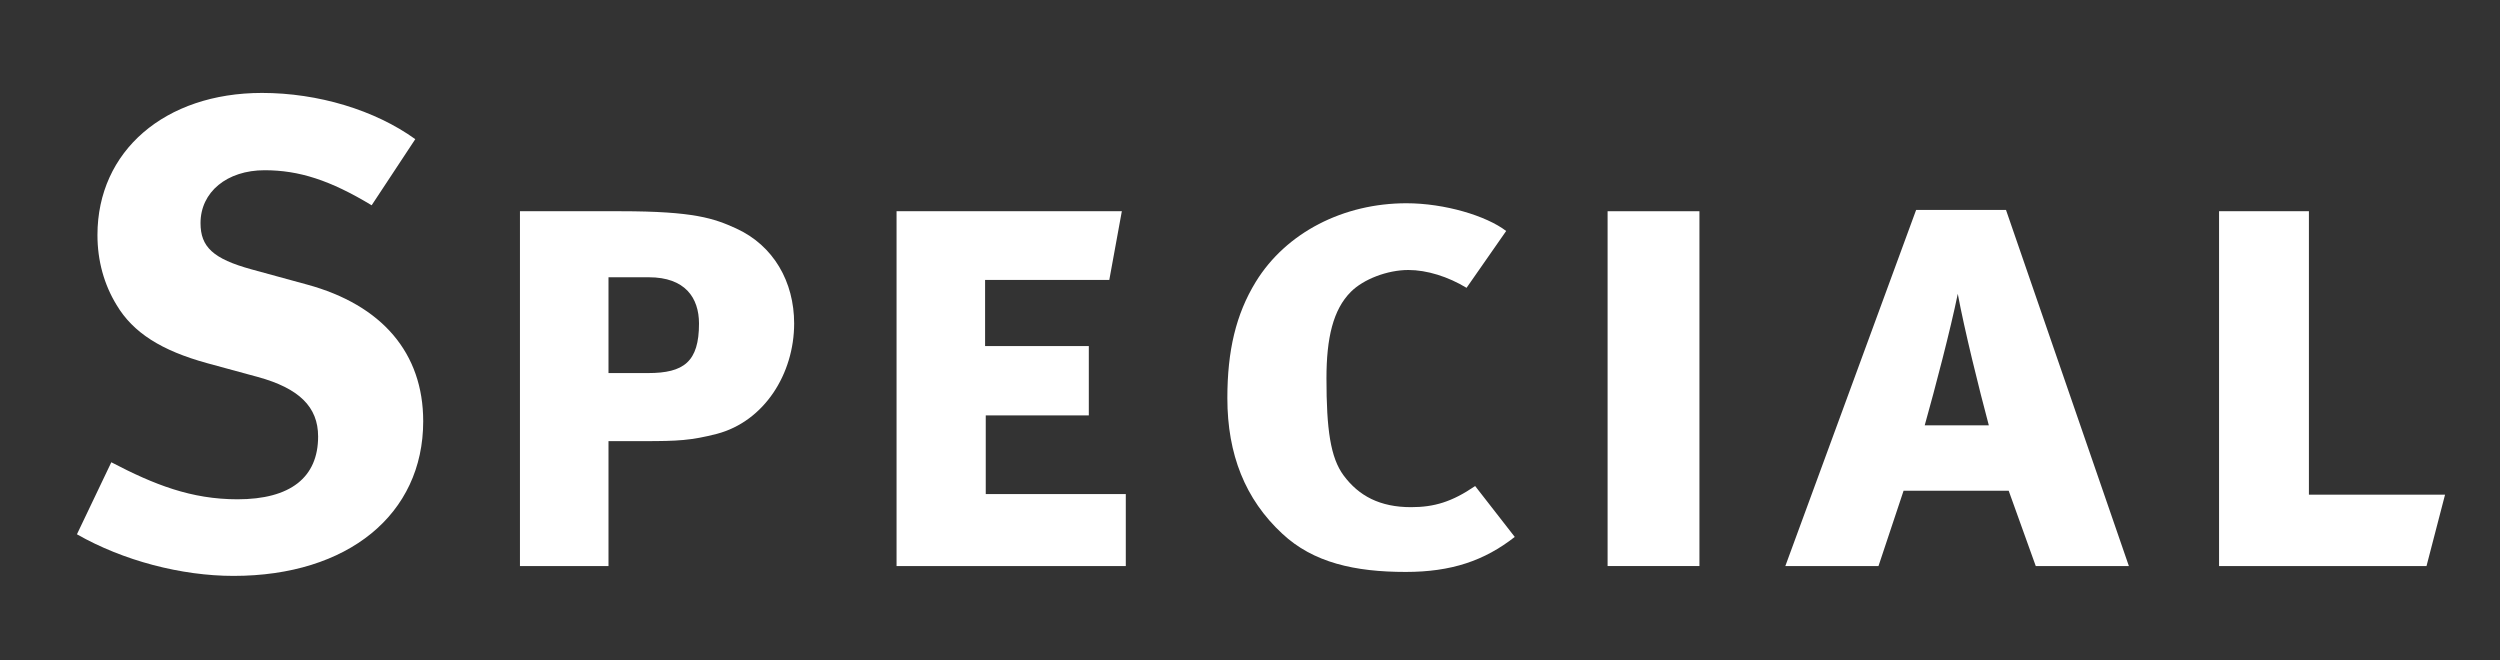
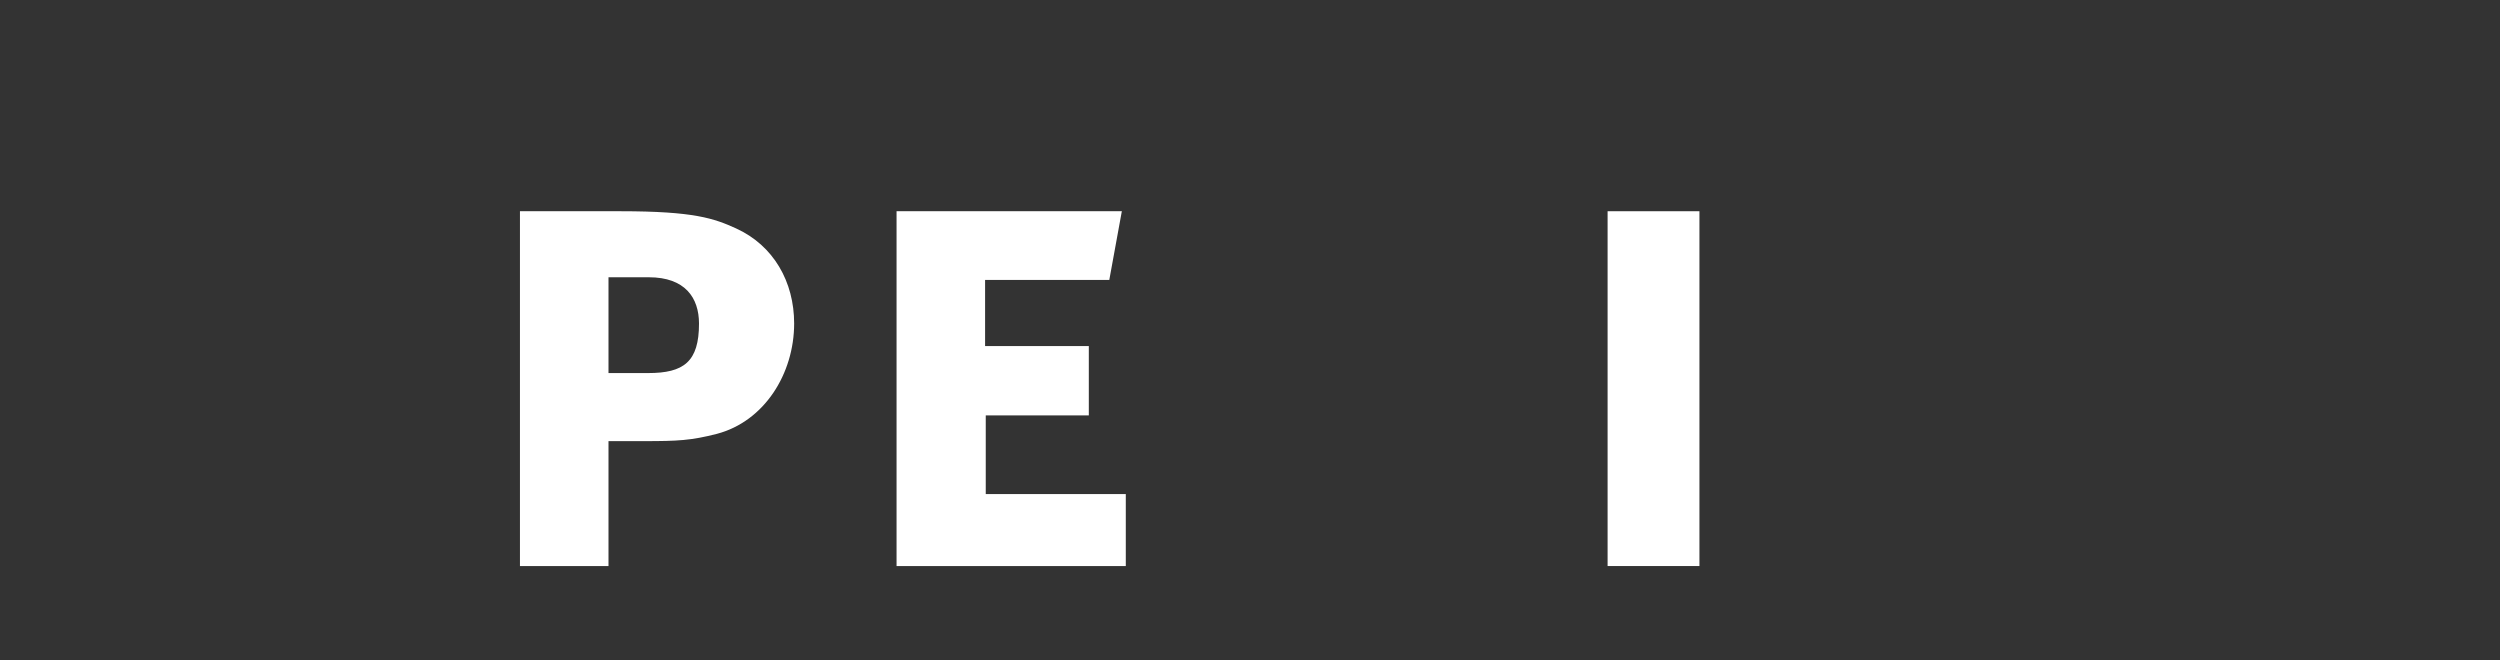
<svg xmlns="http://www.w3.org/2000/svg" version="1.1" x="0px" y="0px" width="53px" height="14px" viewBox="117 0 53 14" overflow="visible" enable-background="new 117 0 53 14" xml:space="preserve">
  <defs>
</defs>
  <rect x="117" fill="#333333" width="53" height="14" />
-   <path fill="#FFFFFF" d="M124.879,4.352c-0.882-0.533-1.541-0.743-2.269-0.743c-0.799,0-1.359,0.462-1.359,1.121  c0,0.504,0.266,0.756,1.079,0.98l1.177,0.322c1.597,0.434,2.465,1.457,2.465,2.899c0,1.975-1.597,3.278-4.021,3.278  c-1.106,0-2.339-0.322-3.32-0.882L119.36,9.8c0.911,0.476,1.695,0.785,2.675,0.785c1.121,0,1.709-0.462,1.709-1.331  c0-0.63-0.406-1.022-1.274-1.261l-1.079-0.294c-0.967-0.266-1.569-0.645-1.919-1.233c-0.266-0.434-0.406-0.938-0.406-1.484  c0-1.779,1.429-3.012,3.488-3.012c1.19,0,2.395,0.364,3.25,0.98L124.879,4.352z" />
  <path fill="#FFFFFF" d="M132.197,9.198c-0.546,0.14-0.827,0.154-1.541,0.154h-0.756V12h-1.877V4.478h2.129  c1.569,0,1.989,0.154,2.452,0.364c0.798,0.364,1.232,1.134,1.232,2.017C133.835,7.923,133.205,8.932,132.197,9.198z M130.754,5.878  h-0.854v2.031h0.84c0.756,0,1.079-0.238,1.079-1.05C131.818,6.312,131.524,5.878,130.754,5.878z" />
  <path fill="#FFFFFF" d="M136.007,12V4.478h4.776l-0.266,1.457h-2.633v1.401h2.199v1.471h-2.185v1.667h2.969V12H136.007z" />
-   <path fill="#FFFFFF" d="M146.802,12.125c-1.079,0-1.961-0.196-2.619-0.812c-0.785-0.728-1.163-1.681-1.163-2.872  c0-1.008,0.182-1.779,0.602-2.465c0.645-1.05,1.863-1.667,3.194-1.667c0.812,0,1.695,0.266,2.115,0.588l-0.84,1.205  c-0.393-0.238-0.841-0.378-1.233-0.378c-0.448,0-0.953,0.196-1.219,0.462c-0.378,0.378-0.518,0.98-0.518,1.835  c0,1.079,0.084,1.681,0.364,2.059c0.322,0.434,0.77,0.672,1.429,0.672c0.49,0,0.868-0.112,1.359-0.448l0.84,1.079  C148.469,11.887,147.769,12.125,146.802,12.125z" />
  <path fill="#FFFFFF" d="M151.081,12V4.478h1.947V12H151.081z" />
-   <path fill="#FFFFFF" d="M160.158,12l-0.574-1.597h-2.228L156.824,12h-1.975l2.773-7.55h1.905l2.605,7.55H160.158z M158.505,6.229  c-0.154,0.756-0.477,1.989-0.701,2.788h1.359C158.953,8.231,158.645,6.985,158.505,6.229z" />
-   <path fill="#FFFFFF" d="M168.442,12h-4.398V4.478h1.905v6.009h2.886L168.442,12z" />
  <rect y="9" display="none" opacity="0.3" fill="#CC0000" width="133" height="18" />
</svg>